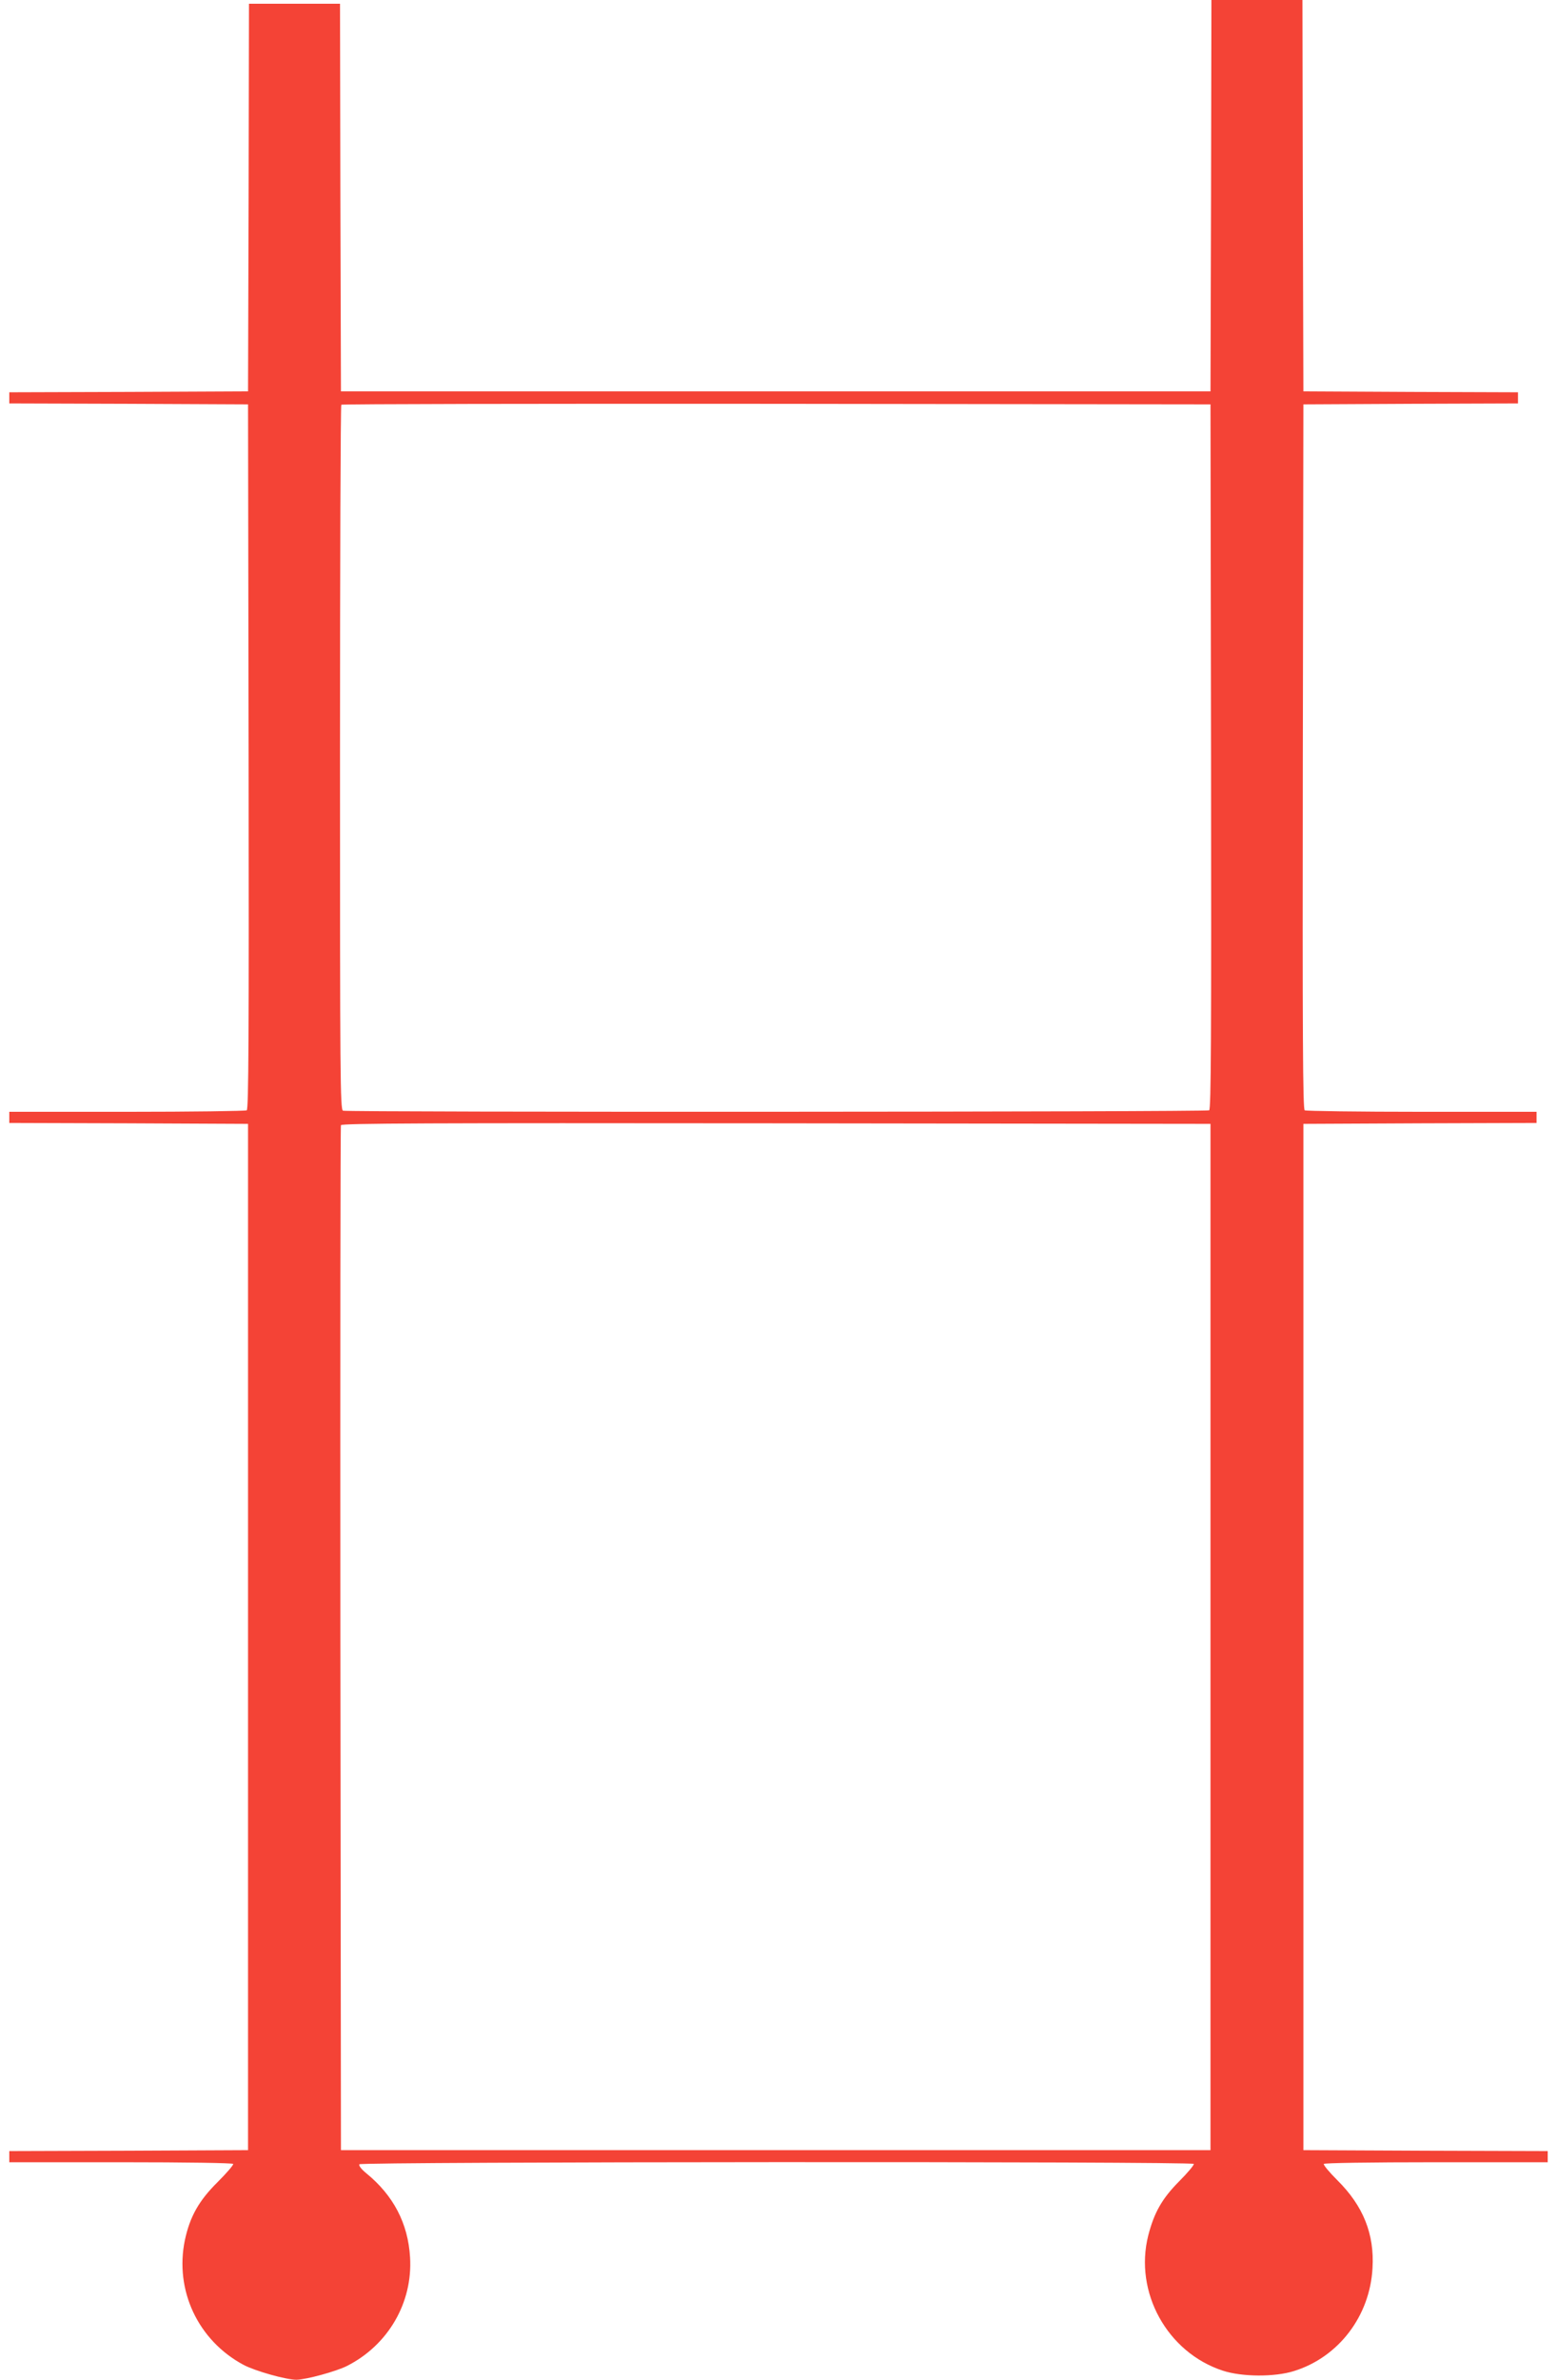
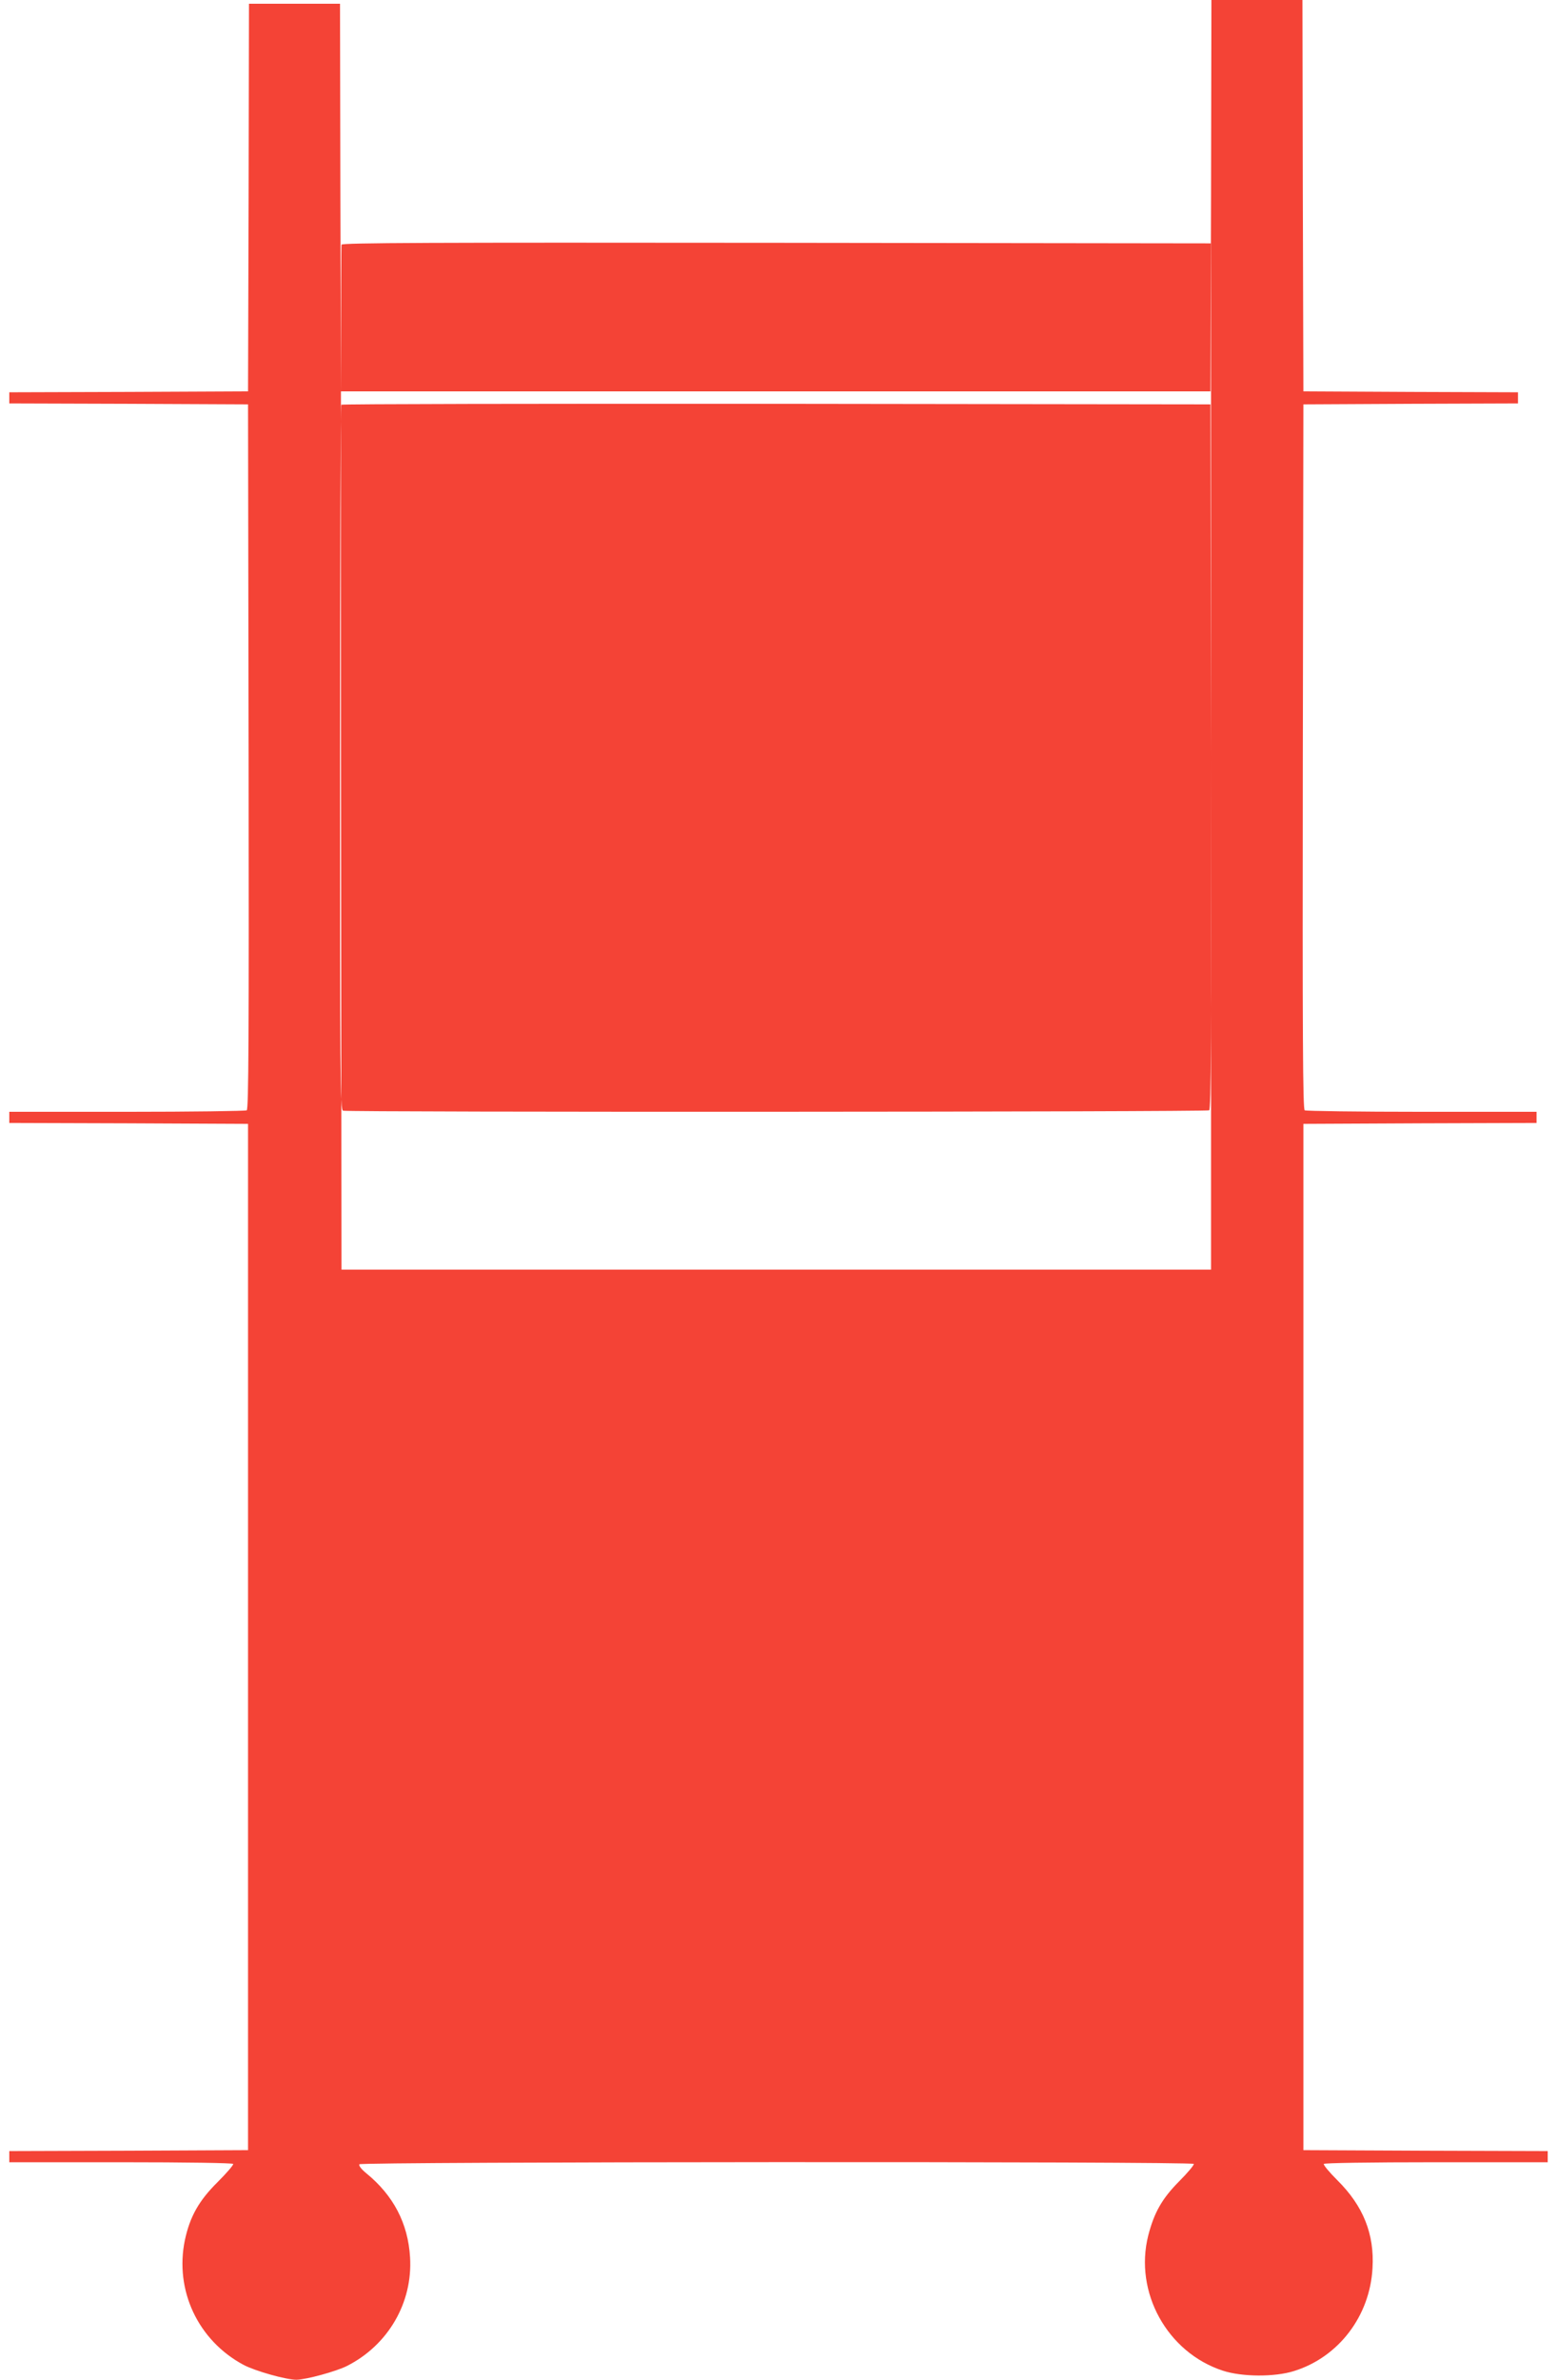
<svg xmlns="http://www.w3.org/2000/svg" version="1.0" width="838pt" height="1280pt" viewBox="0 0 838 1280" preserveAspectRatio="xMidYMid meet">
  <g transform="translate(0,1280) scale(0.1,-0.1)" fill="#f44336" stroke="none">
-     <path d="M6518 11748 l-3 -1053 -2340 0 -2340 0 -3 1043 -2 1042 -245 0 -245 0 -2 -1042 -3 -1043 -642 -3 -643 -2 0 -30 0 -30 642 -2 643 -3 3 -1894 c2 -1509 0 -1896 -10 -1903 -7 -4 -298 -8 -645 -8 l-633 0 0 -30 0 -30 642 -2 643 -3 0 -2760 0 -2760 -643 -3 -642 -2 0 -30 0 -30 599 0 c360 0 602 -4 606 -9 3 -5 -35 -49 -84 -98 -101 -100 -149 -186 -176 -312 -56 -270 71 -540 316 -671 62 -33 229 -80 284 -80 50 0 215 45 272 74 222 112 355 341 340 585 -11 183 -90 333 -236 452 -26 21 -41 41 -37 48 9 14 4482 16 4491 2 3 -5 -32 -47 -78 -93 -93 -94 -135 -168 -167 -292 -77 -305 102 -629 401 -727 103 -34 280 -35 384 -2 240 75 408 296 422 553 11 184 -50 335 -189 473 -43 43 -76 82 -73 88 4 5 240 9 606 9 l599 0 0 30 0 30 -657 2 -658 3 0 2760 0 2760 628 3 627 2 0 30 0 30 -617 0 c-340 0 -624 4 -631 8 -10 7 -12 394 -10 1903 l3 1894 578 3 577 2 0 30 0 30 -577 2 -578 3 -3 1053 -2 1052 -245 0 -245 0 -2 -1052z m0 -3017 c2 -1509 0 -1896 -10 -1903 -15 -9 -4638 -11 -4662 -2 -15 6 -16 182 -16 1898 0 1041 3 1896 7 1899 3 4 1057 6 2342 5 l2336 -3 3 -1894z m-3 -4736 l0 -2760 -2340 0 -2340 0 -3 2750 c-1 1513 0 2756 3 2763 3 10 477 12 2342 10 l2338 -3 0 -2760z" />
+     <path d="M6518 11748 l-3 -1053 -2340 0 -2340 0 -3 1043 -2 1042 -245 0 -245 0 -2 -1042 -3 -1043 -642 -3 -643 -2 0 -30 0 -30 642 -2 643 -3 3 -1894 c2 -1509 0 -1896 -10 -1903 -7 -4 -298 -8 -645 -8 l-633 0 0 -30 0 -30 642 -2 643 -3 0 -2760 0 -2760 -643 -3 -642 -2 0 -30 0 -30 599 0 c360 0 602 -4 606 -9 3 -5 -35 -49 -84 -98 -101 -100 -149 -186 -176 -312 -56 -270 71 -540 316 -671 62 -33 229 -80 284 -80 50 0 215 45 272 74 222 112 355 341 340 585 -11 183 -90 333 -236 452 -26 21 -41 41 -37 48 9 14 4482 16 4491 2 3 -5 -32 -47 -78 -93 -93 -94 -135 -168 -167 -292 -77 -305 102 -629 401 -727 103 -34 280 -35 384 -2 240 75 408 296 422 553 11 184 -50 335 -189 473 -43 43 -76 82 -73 88 4 5 240 9 606 9 l599 0 0 30 0 30 -657 2 -658 3 0 2760 0 2760 628 3 627 2 0 30 0 30 -617 0 c-340 0 -624 4 -631 8 -10 7 -12 394 -10 1903 l3 1894 578 3 577 2 0 30 0 30 -577 2 -578 3 -3 1053 -2 1052 -245 0 -245 0 -2 -1052z m0 -3017 c2 -1509 0 -1896 -10 -1903 -15 -9 -4638 -11 -4662 -2 -15 6 -16 182 -16 1898 0 1041 3 1896 7 1899 3 4 1057 6 2342 5 l2336 -3 3 -1894z l0 -2760 -2340 0 -2340 0 -3 2750 c-1 1513 0 2756 3 2763 3 10 477 12 2342 10 l2338 -3 0 -2760z" />
  </g>
</svg>